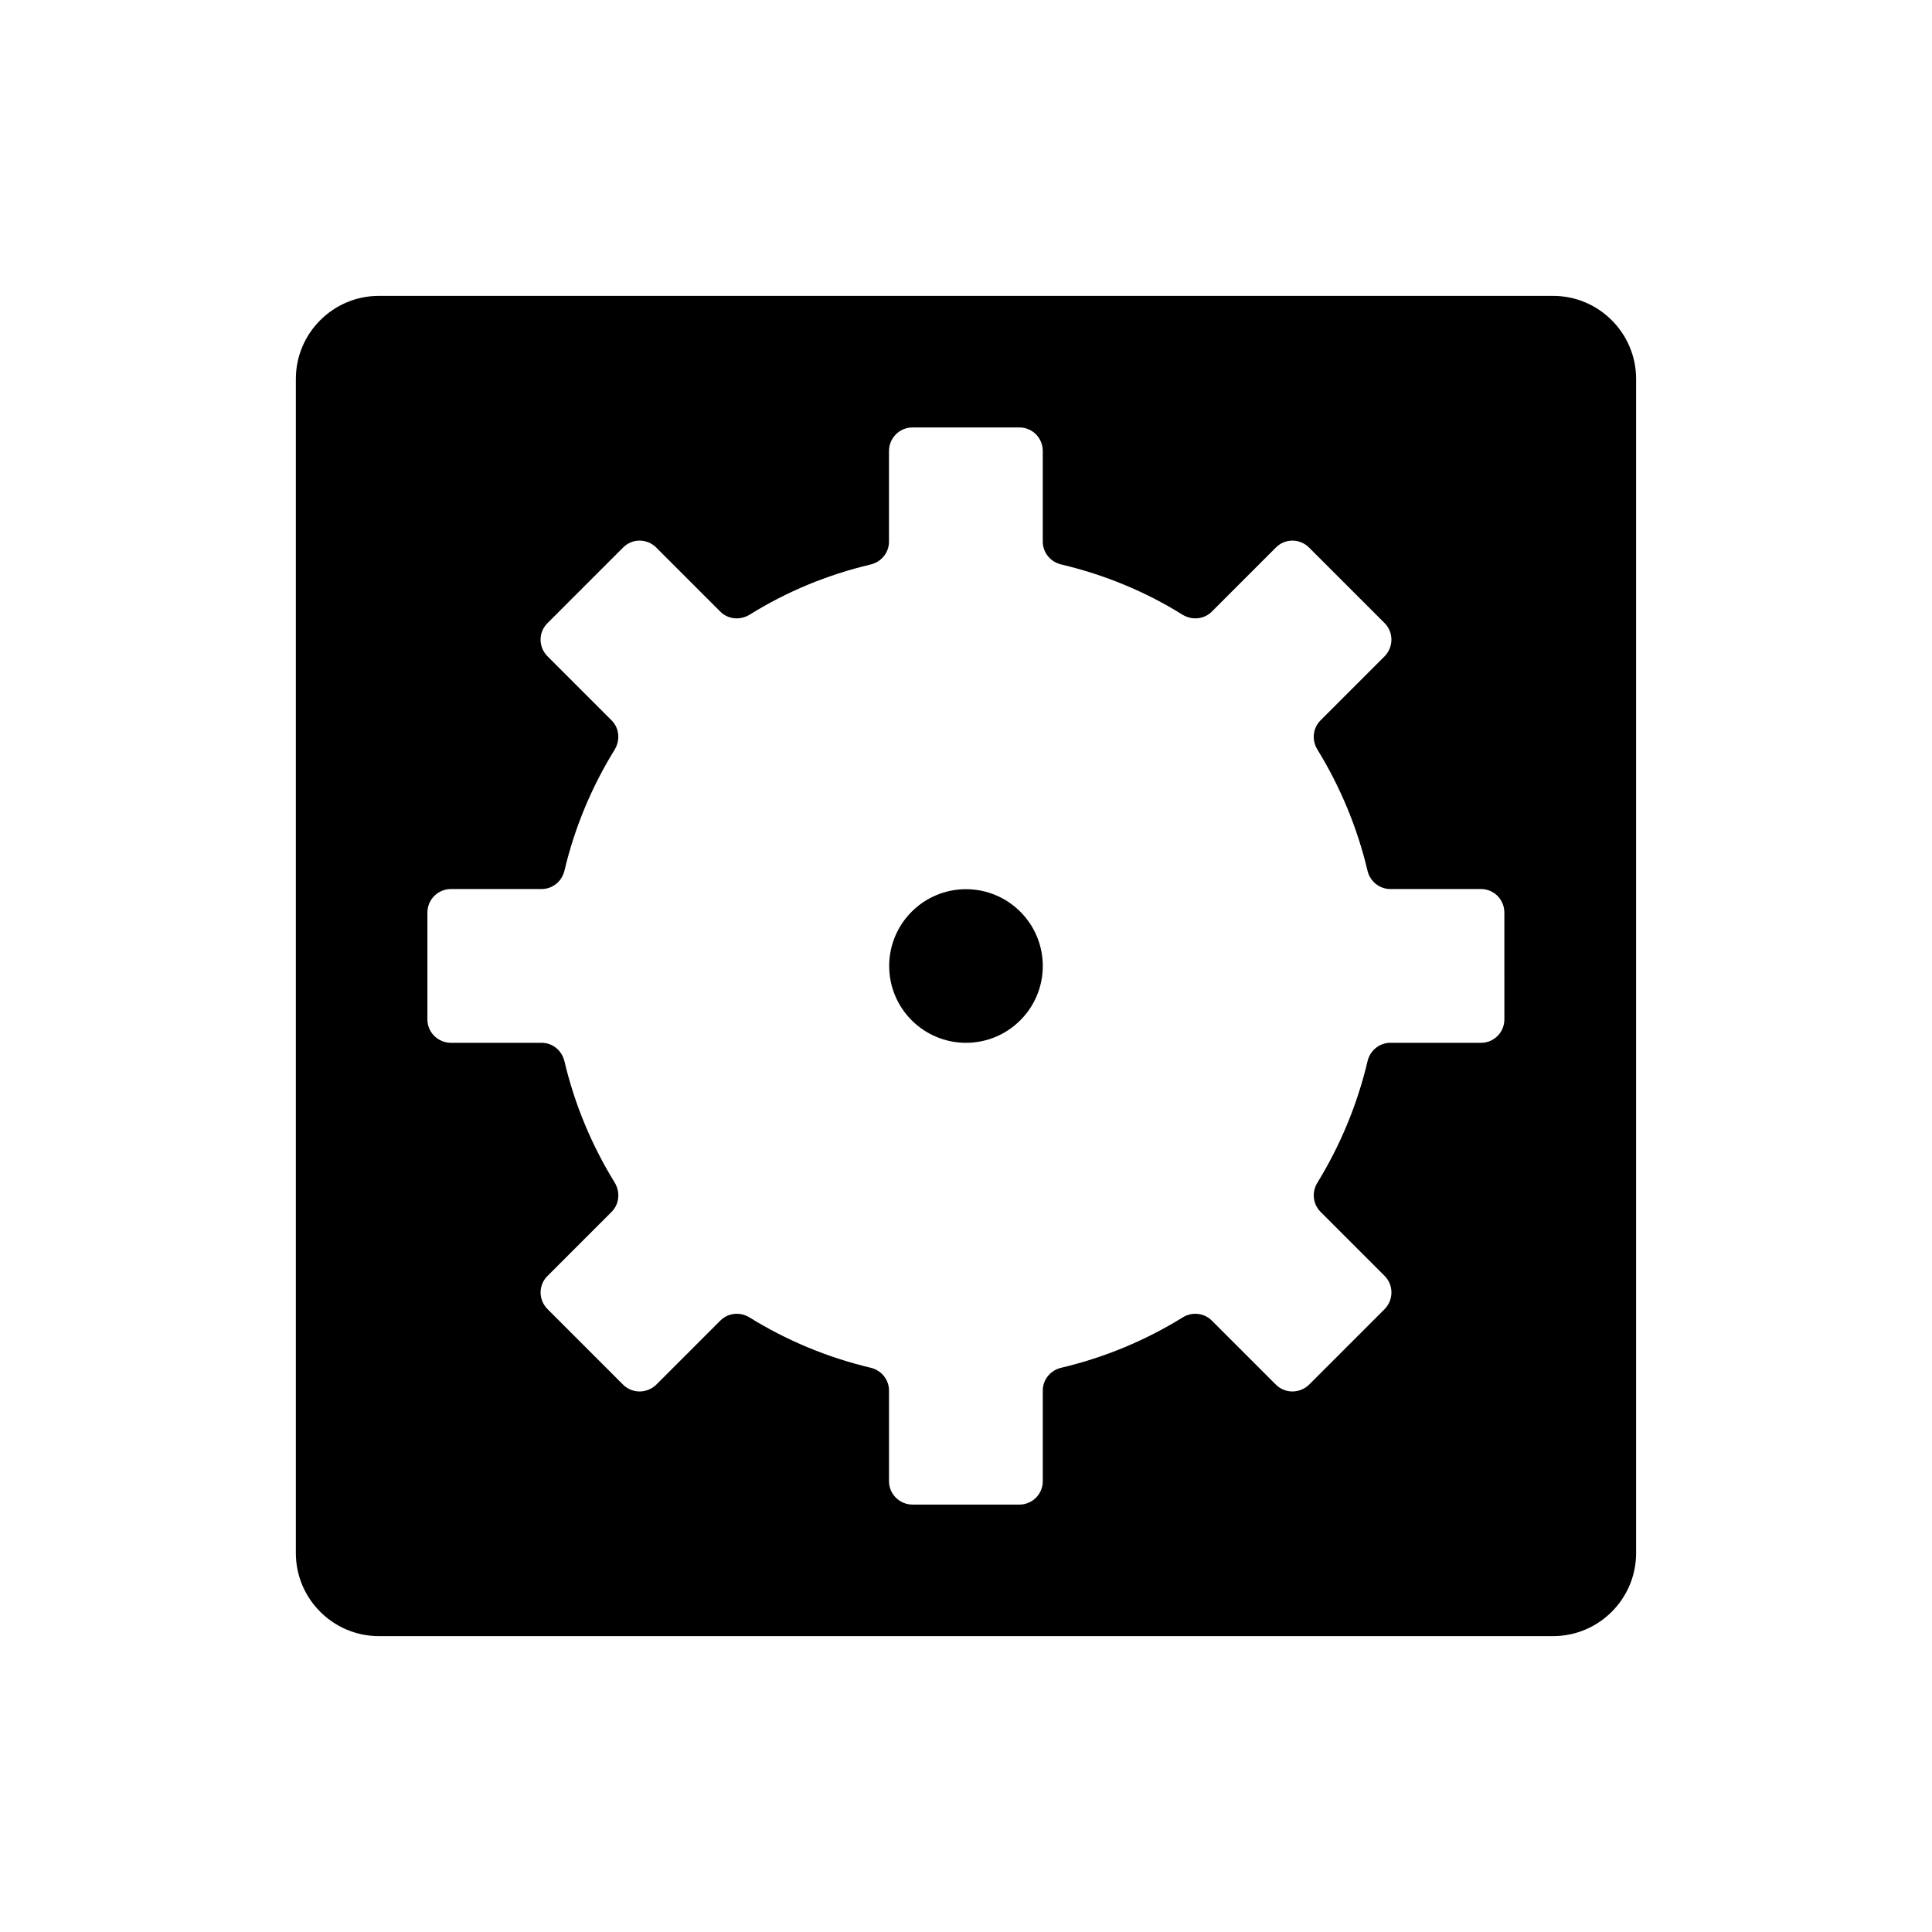
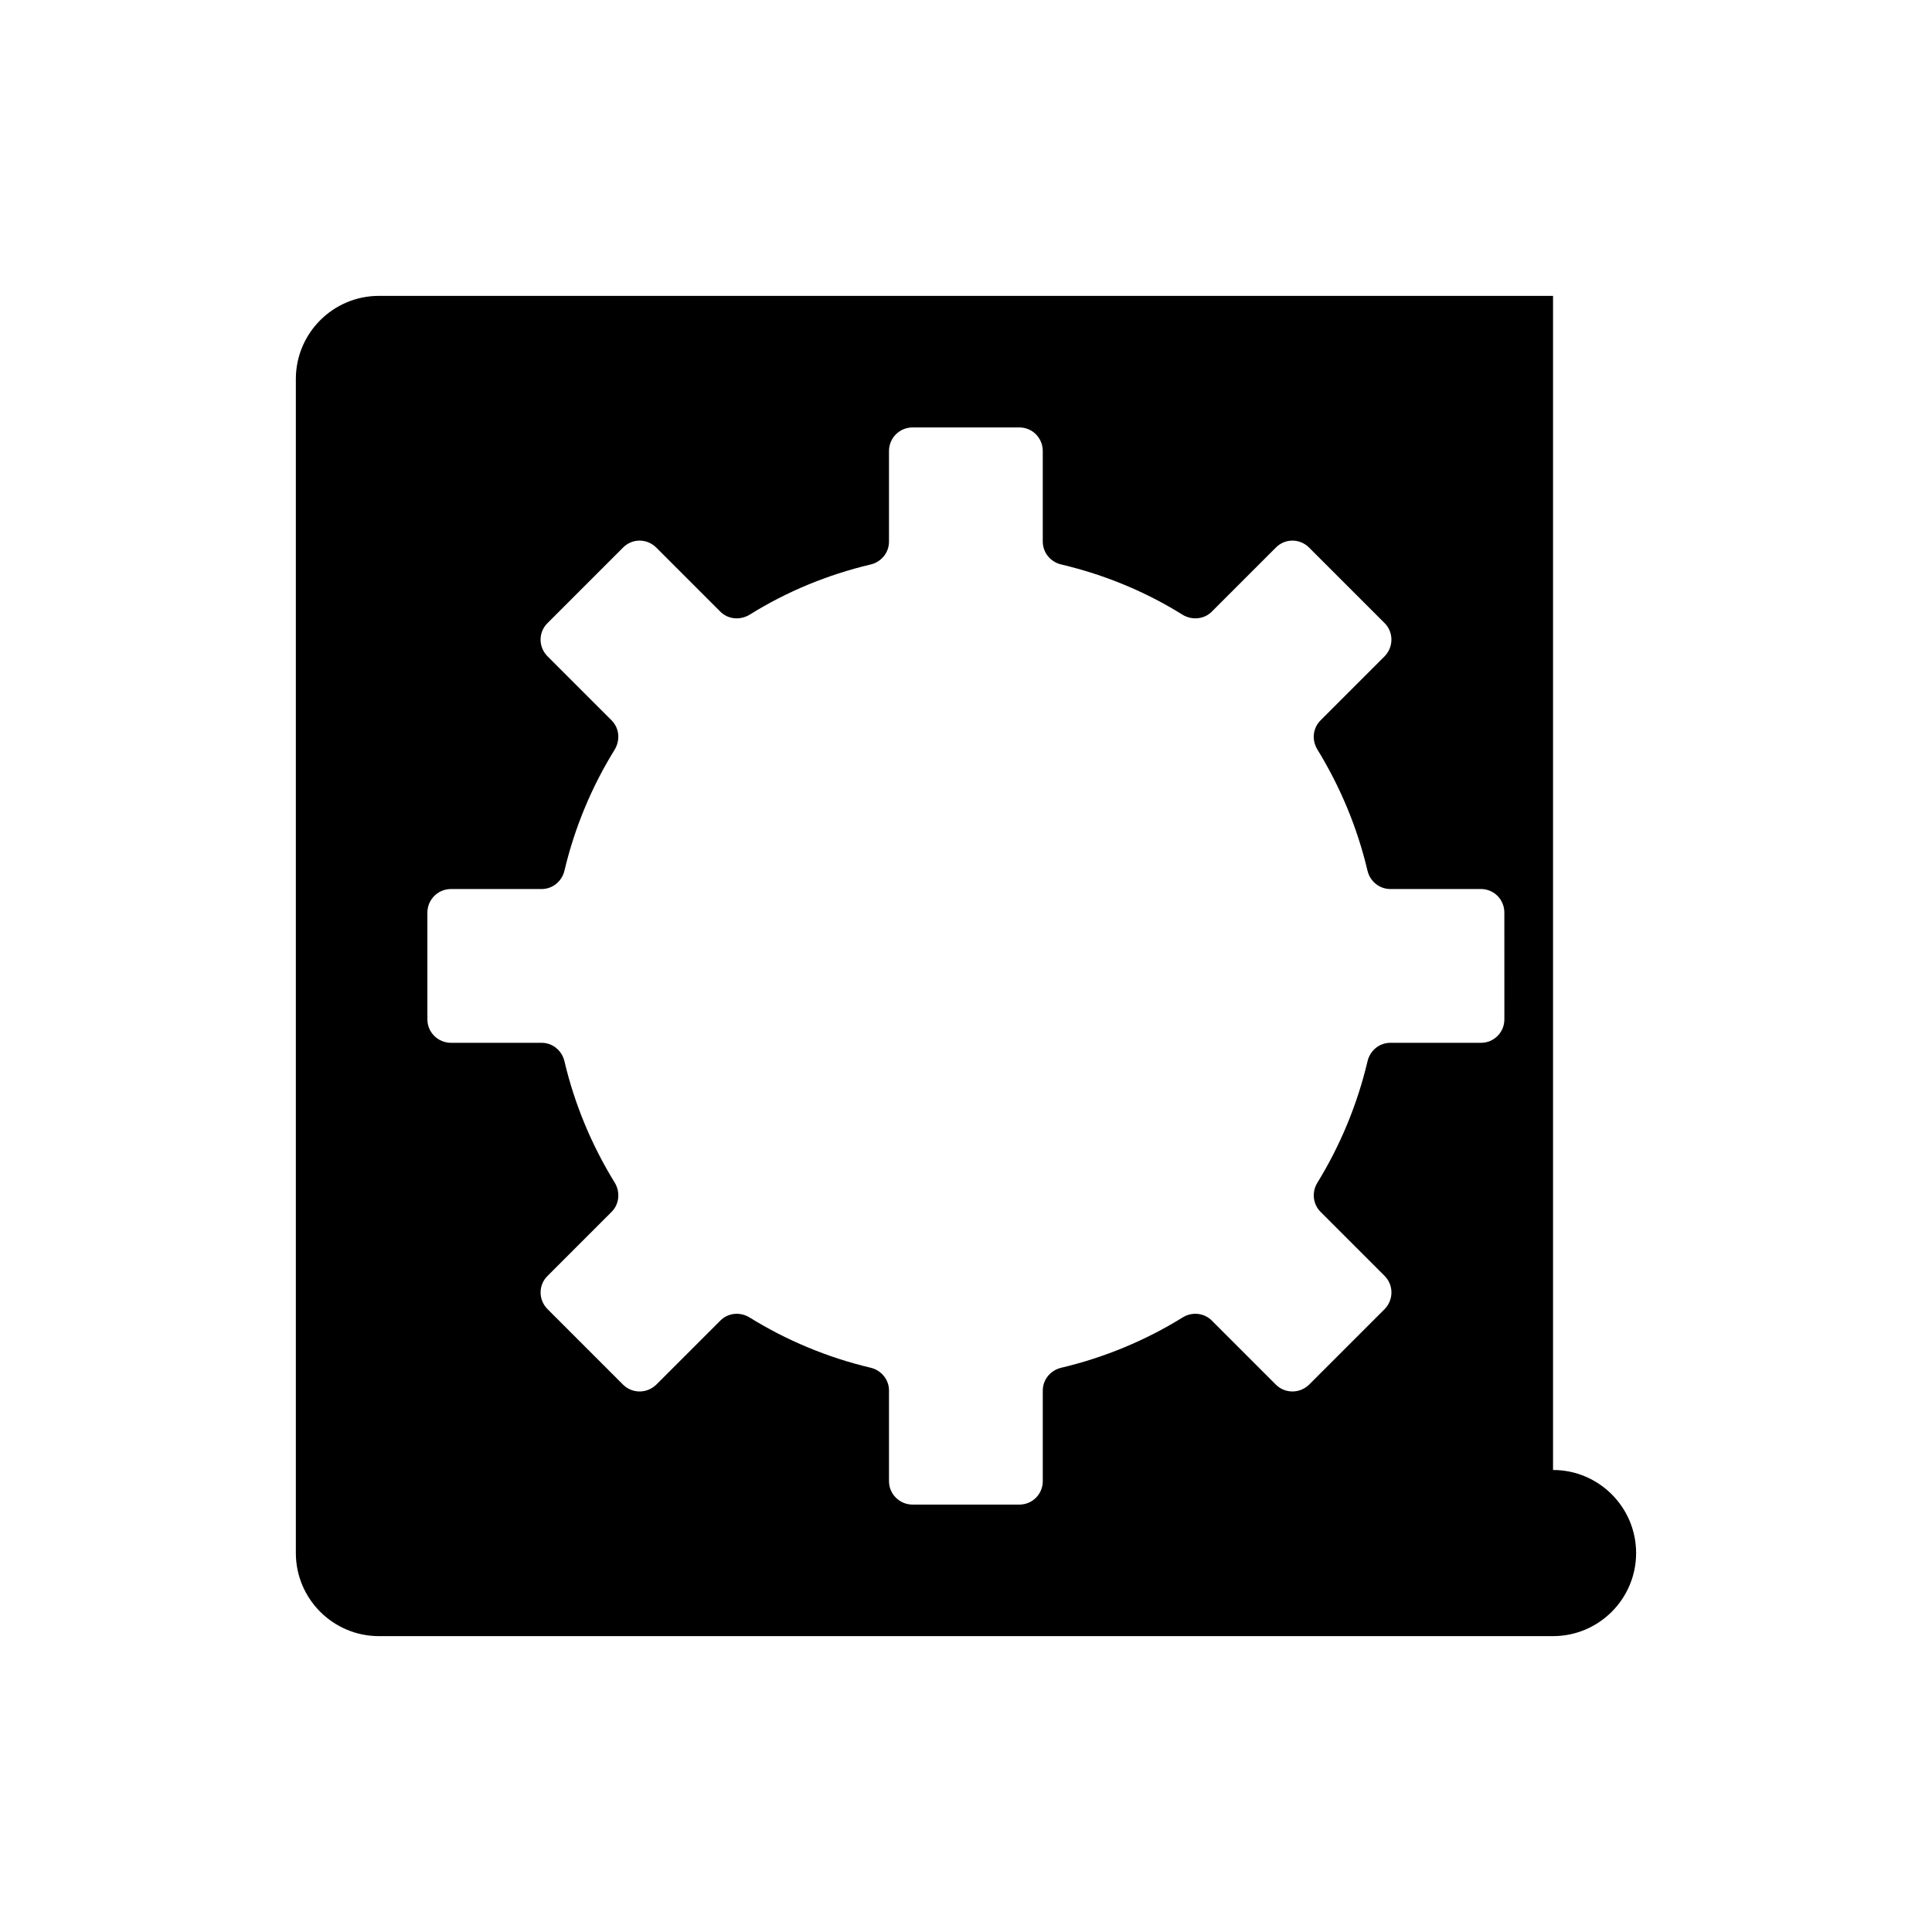
<svg xmlns="http://www.w3.org/2000/svg" fill="#000000" width="800px" height="800px" version="1.1" viewBox="144 144 512 512">
  <g>
-     <path d="m420.35 400c0 11.234-9.117 20.355-20.355 20.355-11.234-0.004-20.352-9.121-20.352-20.355s9.117-20.355 20.355-20.355c11.234 0 20.352 9.117 20.352 20.355z" />
-     <path d="m555.57 222.41h-311.15c-12.141 0-22.016 9.875-22.016 22.016v311.15c0 12.141 9.875 22.016 22.016 22.016h311.15c12.141 0 22.016-9.875 22.016-22.016v-311.15c0-12.141-9.875-22.016-22.016-22.016zm-12.898 191.75c0 3.426-2.769 6.195-6.195 6.195h-24.031c-2.922 0-5.391 2.066-6.047 4.938-2.719 11.488-7.254 22.32-13.25 32.094-1.562 2.469-1.258 5.691 0.805 7.758l16.977 16.977c2.418 2.418 2.418 6.348 0 8.816l-20 20c-2.469 2.418-6.398 2.418-8.816 0l-16.977-16.977c-2.066-2.066-5.289-2.367-7.758-0.805-9.773 6.047-20.605 10.578-32.094 13.301-2.871 0.656-4.938 3.125-4.938 6.047v24.031c0 3.426-2.769 6.195-6.195 6.195h-28.312c-3.426 0-6.246-2.769-6.246-6.195v-24.031c0-2.922-2.066-5.391-4.887-6.047-11.488-2.723-22.27-7.254-32.043-13.301-2.519-1.562-5.691-1.258-7.758 0.805l-16.977 16.977c-2.469 2.418-6.398 2.418-8.816 0l-20-20c-2.469-2.469-2.469-6.398 0-8.816l16.977-16.977c2.066-2.066 2.316-5.289 0.805-7.758-6.047-9.824-10.582-20.605-13.301-32.094-0.66-2.871-3.129-4.938-6.051-4.938h-24.031c-3.426 0-6.246-2.769-6.246-6.195v-28.312c0-3.477 2.82-6.246 6.246-6.246h24.031c2.922 0 5.391-2.066 6.047-4.887 2.719-11.488 7.254-22.27 13.301-32.043 1.512-2.519 1.258-5.691-0.805-7.758l-16.977-16.977c-2.469-2.469-2.469-6.398 0-8.816l20-20c2.418-2.469 6.348-2.469 8.816 0l16.977 16.977c2.066 2.066 5.238 2.316 7.758 0.805 9.773-6.098 20.555-10.578 32.043-13.301 2.82-0.656 4.887-3.125 4.887-6.047v-24.031c0-3.477 2.82-6.246 6.246-6.246h28.312c3.426 0 6.195 2.769 6.195 6.246v23.98c0 2.973 2.066 5.441 4.938 6.098 11.488 2.719 22.32 7.203 32.094 13.301 2.469 1.512 5.691 1.258 7.758-0.805l16.977-16.977c2.418-2.469 6.348-2.469 8.816 0l20 20c2.418 2.418 2.418 6.348 0 8.816l-16.977 16.977c-2.066 2.066-2.367 5.238-0.805 7.758 5.996 9.773 10.531 20.555 13.25 32.043 0.656 2.82 3.125 4.887 6.047 4.887h24.031c3.426 0 6.195 2.769 6.195 6.246z" />
+     <path d="m555.57 222.41h-311.15c-12.141 0-22.016 9.875-22.016 22.016v311.15c0 12.141 9.875 22.016 22.016 22.016h311.15c12.141 0 22.016-9.875 22.016-22.016c0-12.141-9.875-22.016-22.016-22.016zm-12.898 191.75c0 3.426-2.769 6.195-6.195 6.195h-24.031c-2.922 0-5.391 2.066-6.047 4.938-2.719 11.488-7.254 22.32-13.25 32.094-1.562 2.469-1.258 5.691 0.805 7.758l16.977 16.977c2.418 2.418 2.418 6.348 0 8.816l-20 20c-2.469 2.418-6.398 2.418-8.816 0l-16.977-16.977c-2.066-2.066-5.289-2.367-7.758-0.805-9.773 6.047-20.605 10.578-32.094 13.301-2.871 0.656-4.938 3.125-4.938 6.047v24.031c0 3.426-2.769 6.195-6.195 6.195h-28.312c-3.426 0-6.246-2.769-6.246-6.195v-24.031c0-2.922-2.066-5.391-4.887-6.047-11.488-2.723-22.27-7.254-32.043-13.301-2.519-1.562-5.691-1.258-7.758 0.805l-16.977 16.977c-2.469 2.418-6.398 2.418-8.816 0l-20-20c-2.469-2.469-2.469-6.398 0-8.816l16.977-16.977c2.066-2.066 2.316-5.289 0.805-7.758-6.047-9.824-10.582-20.605-13.301-32.094-0.66-2.871-3.129-4.938-6.051-4.938h-24.031c-3.426 0-6.246-2.769-6.246-6.195v-28.312c0-3.477 2.82-6.246 6.246-6.246h24.031c2.922 0 5.391-2.066 6.047-4.887 2.719-11.488 7.254-22.27 13.301-32.043 1.512-2.519 1.258-5.691-0.805-7.758l-16.977-16.977c-2.469-2.469-2.469-6.398 0-8.816l20-20c2.418-2.469 6.348-2.469 8.816 0l16.977 16.977c2.066 2.066 5.238 2.316 7.758 0.805 9.773-6.098 20.555-10.578 32.043-13.301 2.82-0.656 4.887-3.125 4.887-6.047v-24.031c0-3.477 2.82-6.246 6.246-6.246h28.312c3.426 0 6.195 2.769 6.195 6.246v23.98c0 2.973 2.066 5.441 4.938 6.098 11.488 2.719 22.32 7.203 32.094 13.301 2.469 1.512 5.691 1.258 7.758-0.805l16.977-16.977c2.418-2.469 6.348-2.469 8.816 0l20 20c2.418 2.418 2.418 6.348 0 8.816l-16.977 16.977c-2.066 2.066-2.367 5.238-0.805 7.758 5.996 9.773 10.531 20.555 13.25 32.043 0.656 2.82 3.125 4.887 6.047 4.887h24.031c3.426 0 6.195 2.769 6.195 6.246z" />
  </g>
</svg>